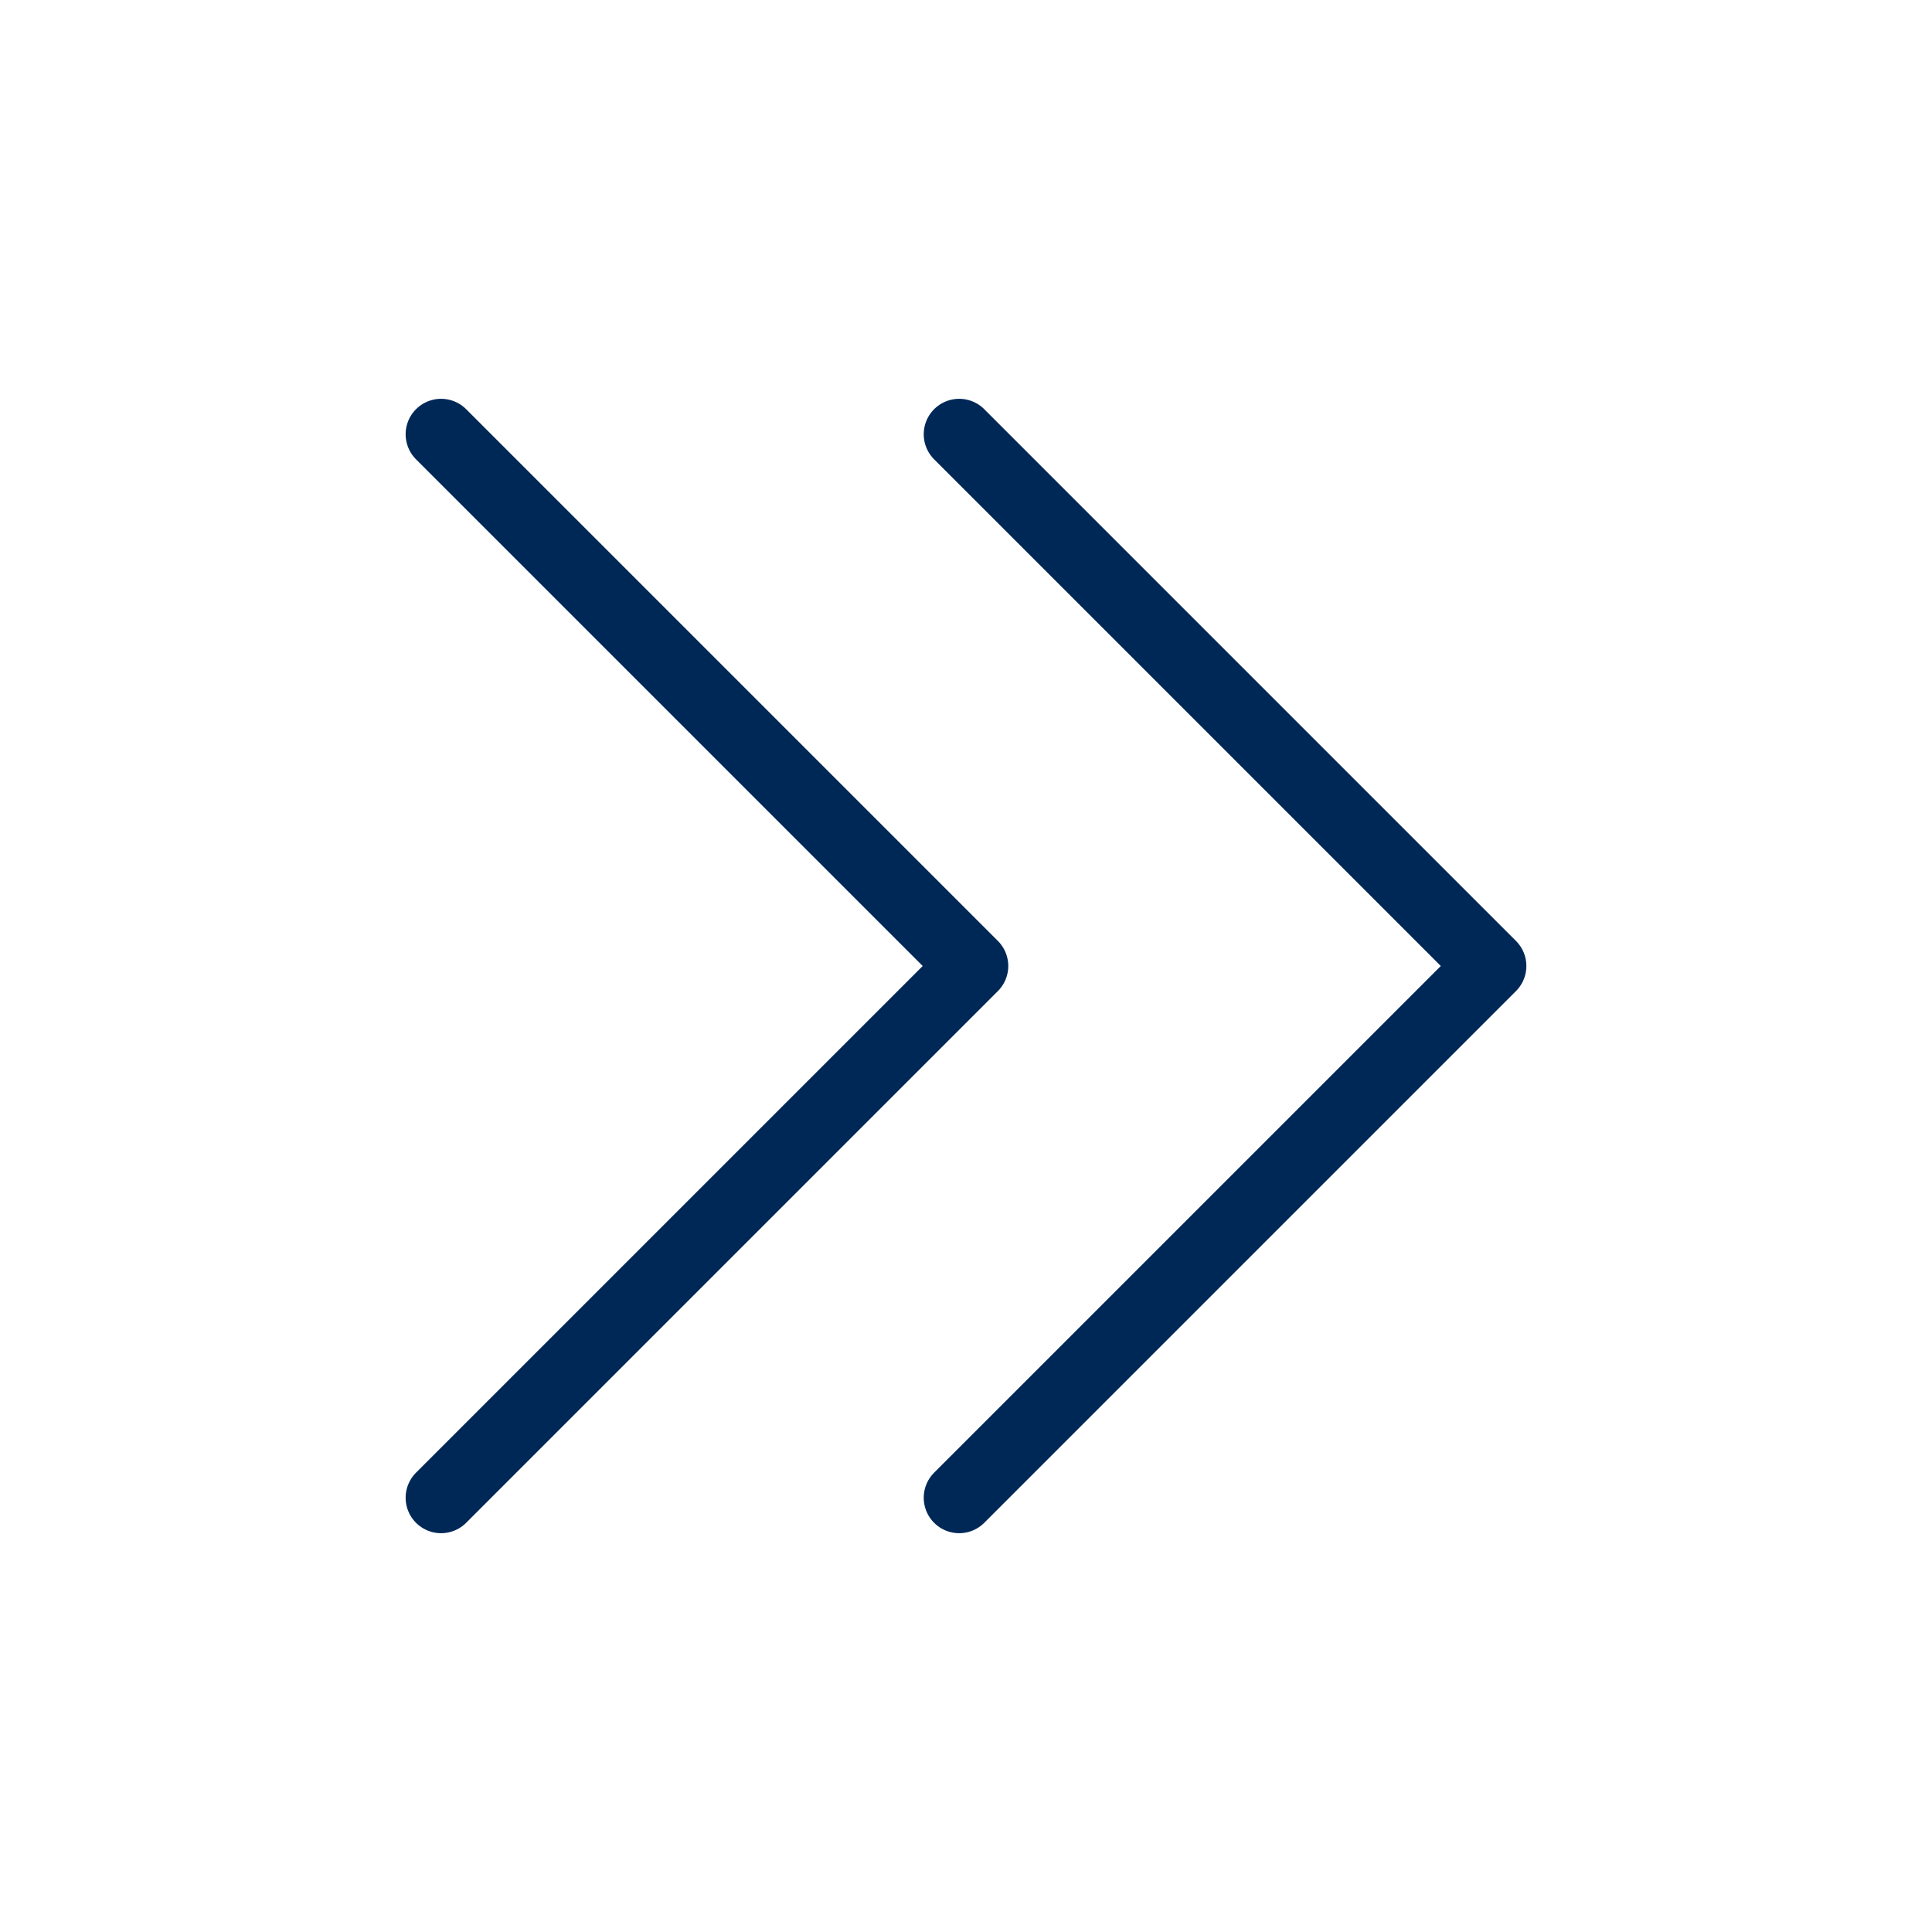
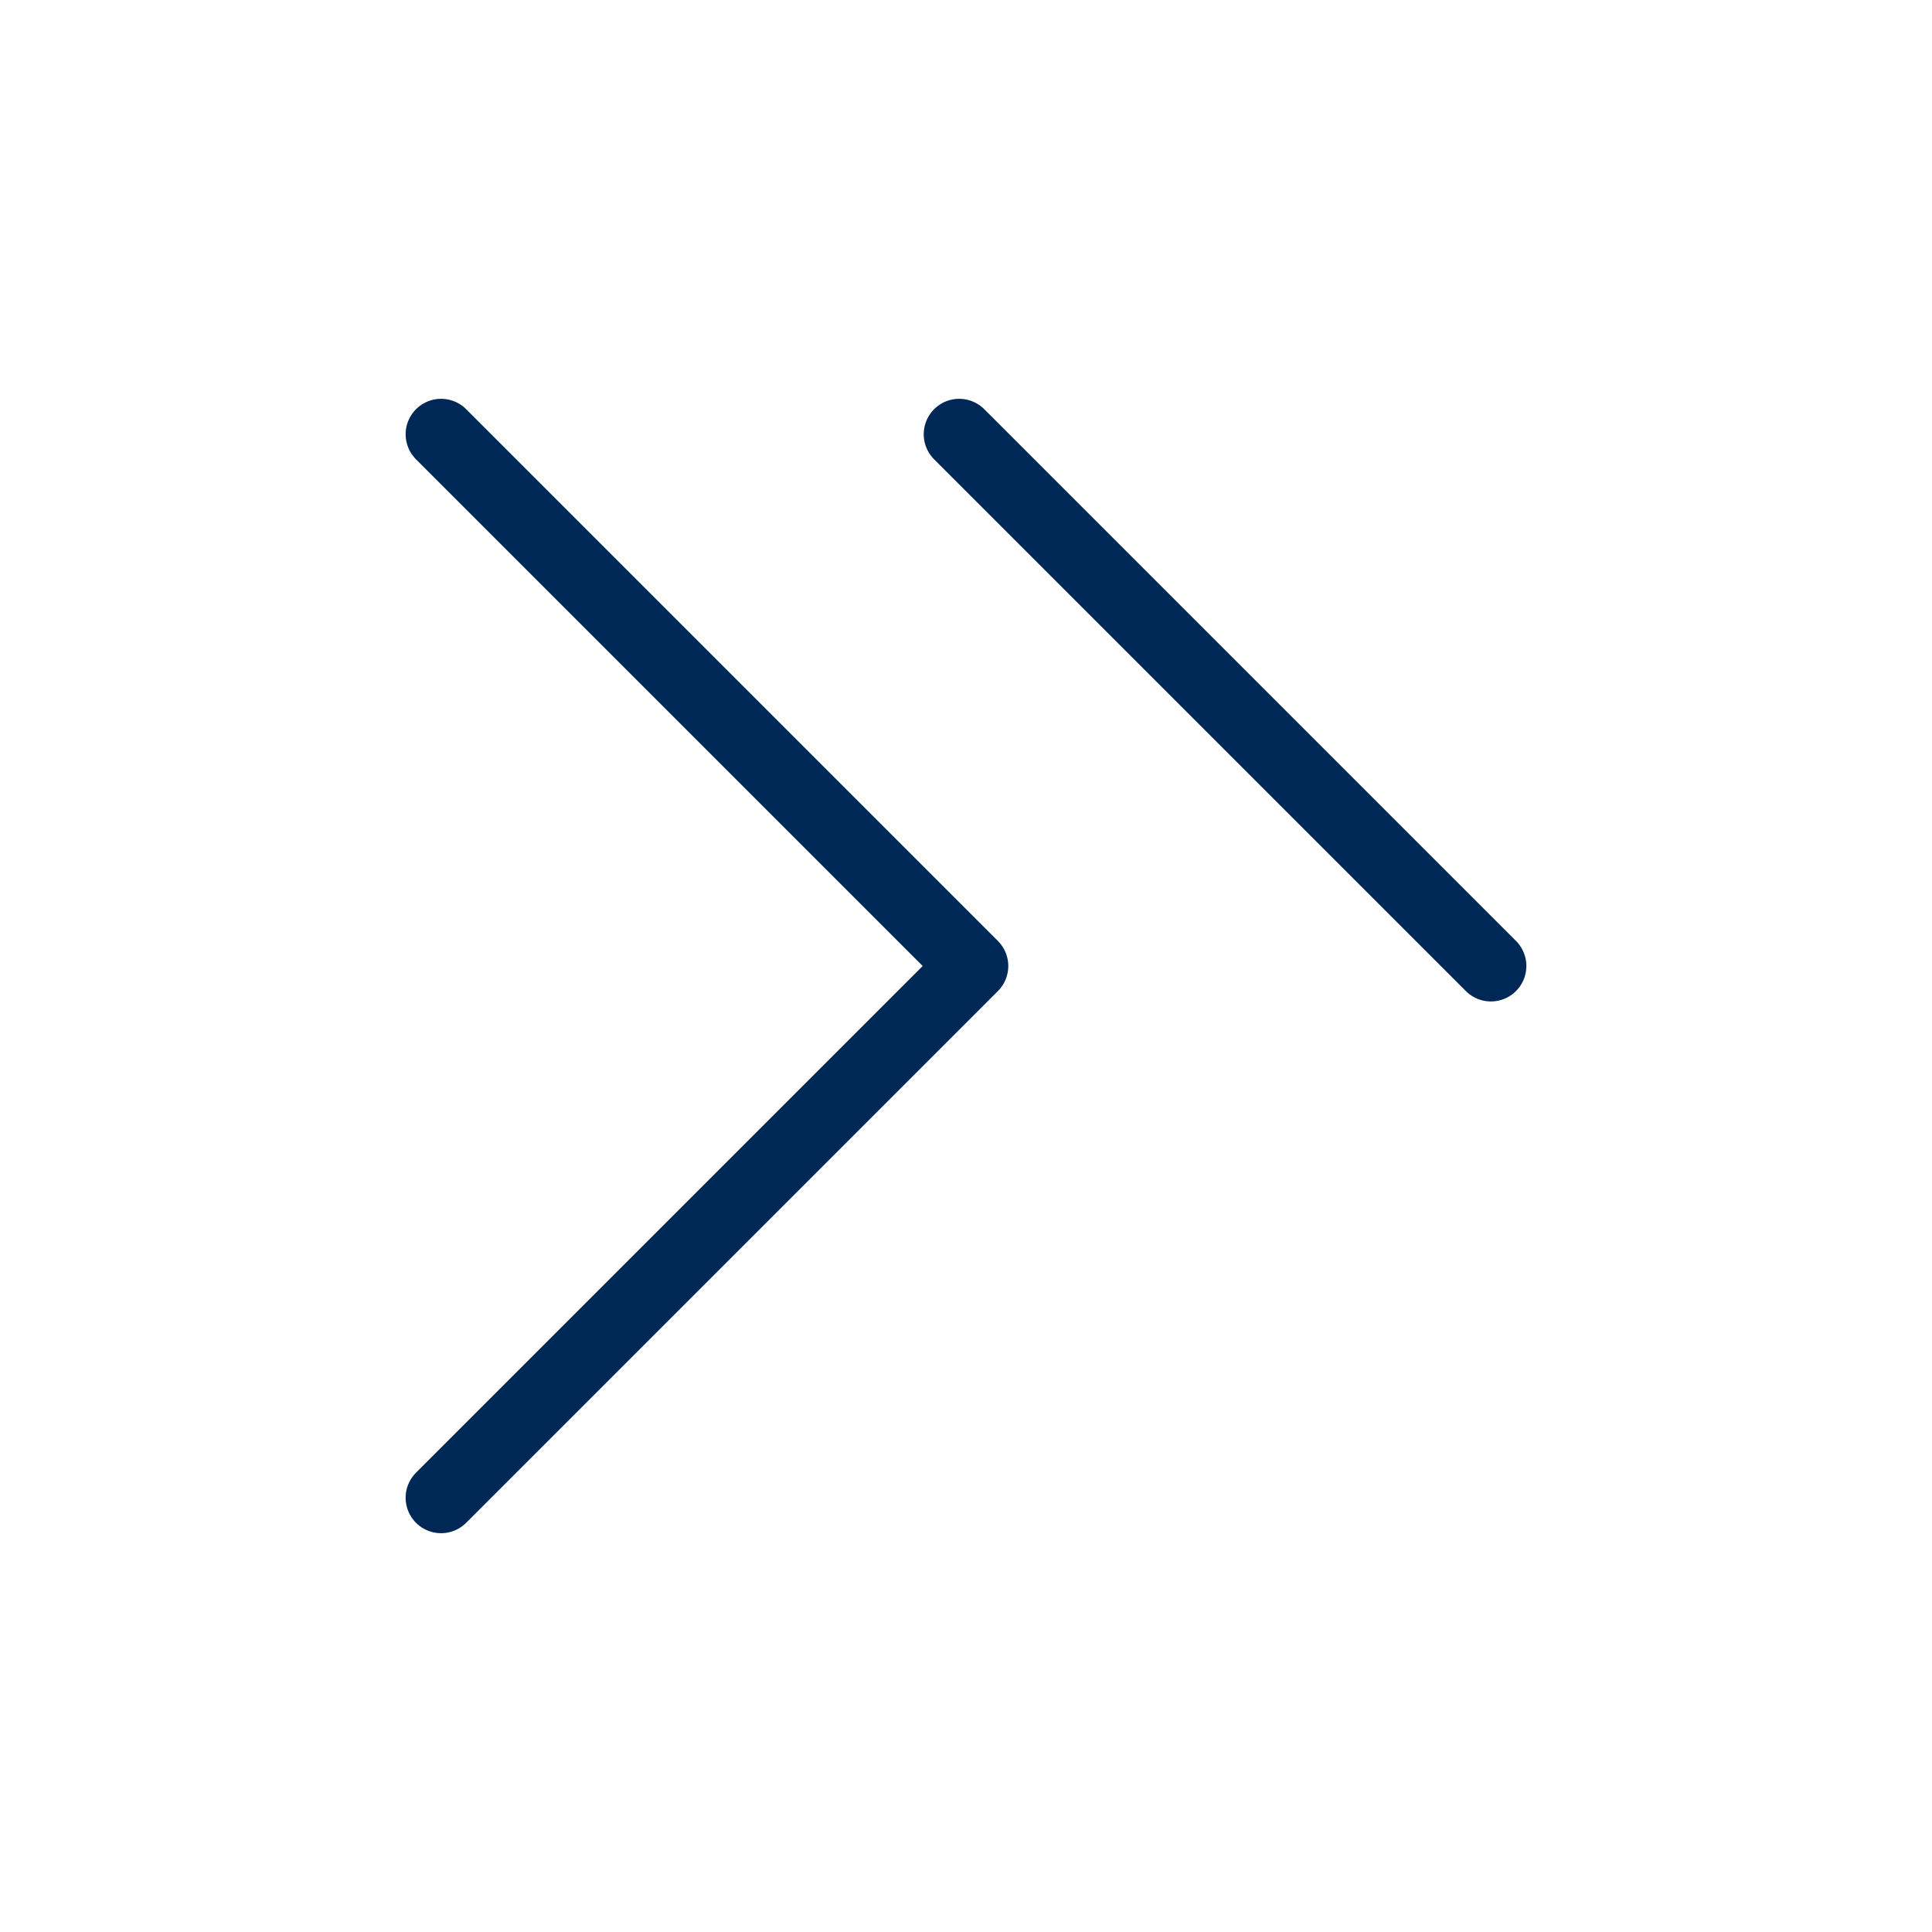
<svg xmlns="http://www.w3.org/2000/svg" width="109" height="109" viewBox="0 0 109 109" fill="none">
-   <path d="M54.115 24.5L84.115 54.5L54.115 84.5M24.885 24.5L54.885 54.5L24.885 84.5" stroke="#002857" stroke-width="4" stroke-linecap="round" stroke-linejoin="round" />
+   <path d="M54.115 24.5L84.115 54.5M24.885 24.5L54.885 54.5L24.885 84.5" stroke="#002857" stroke-width="4" stroke-linecap="round" stroke-linejoin="round" />
</svg>